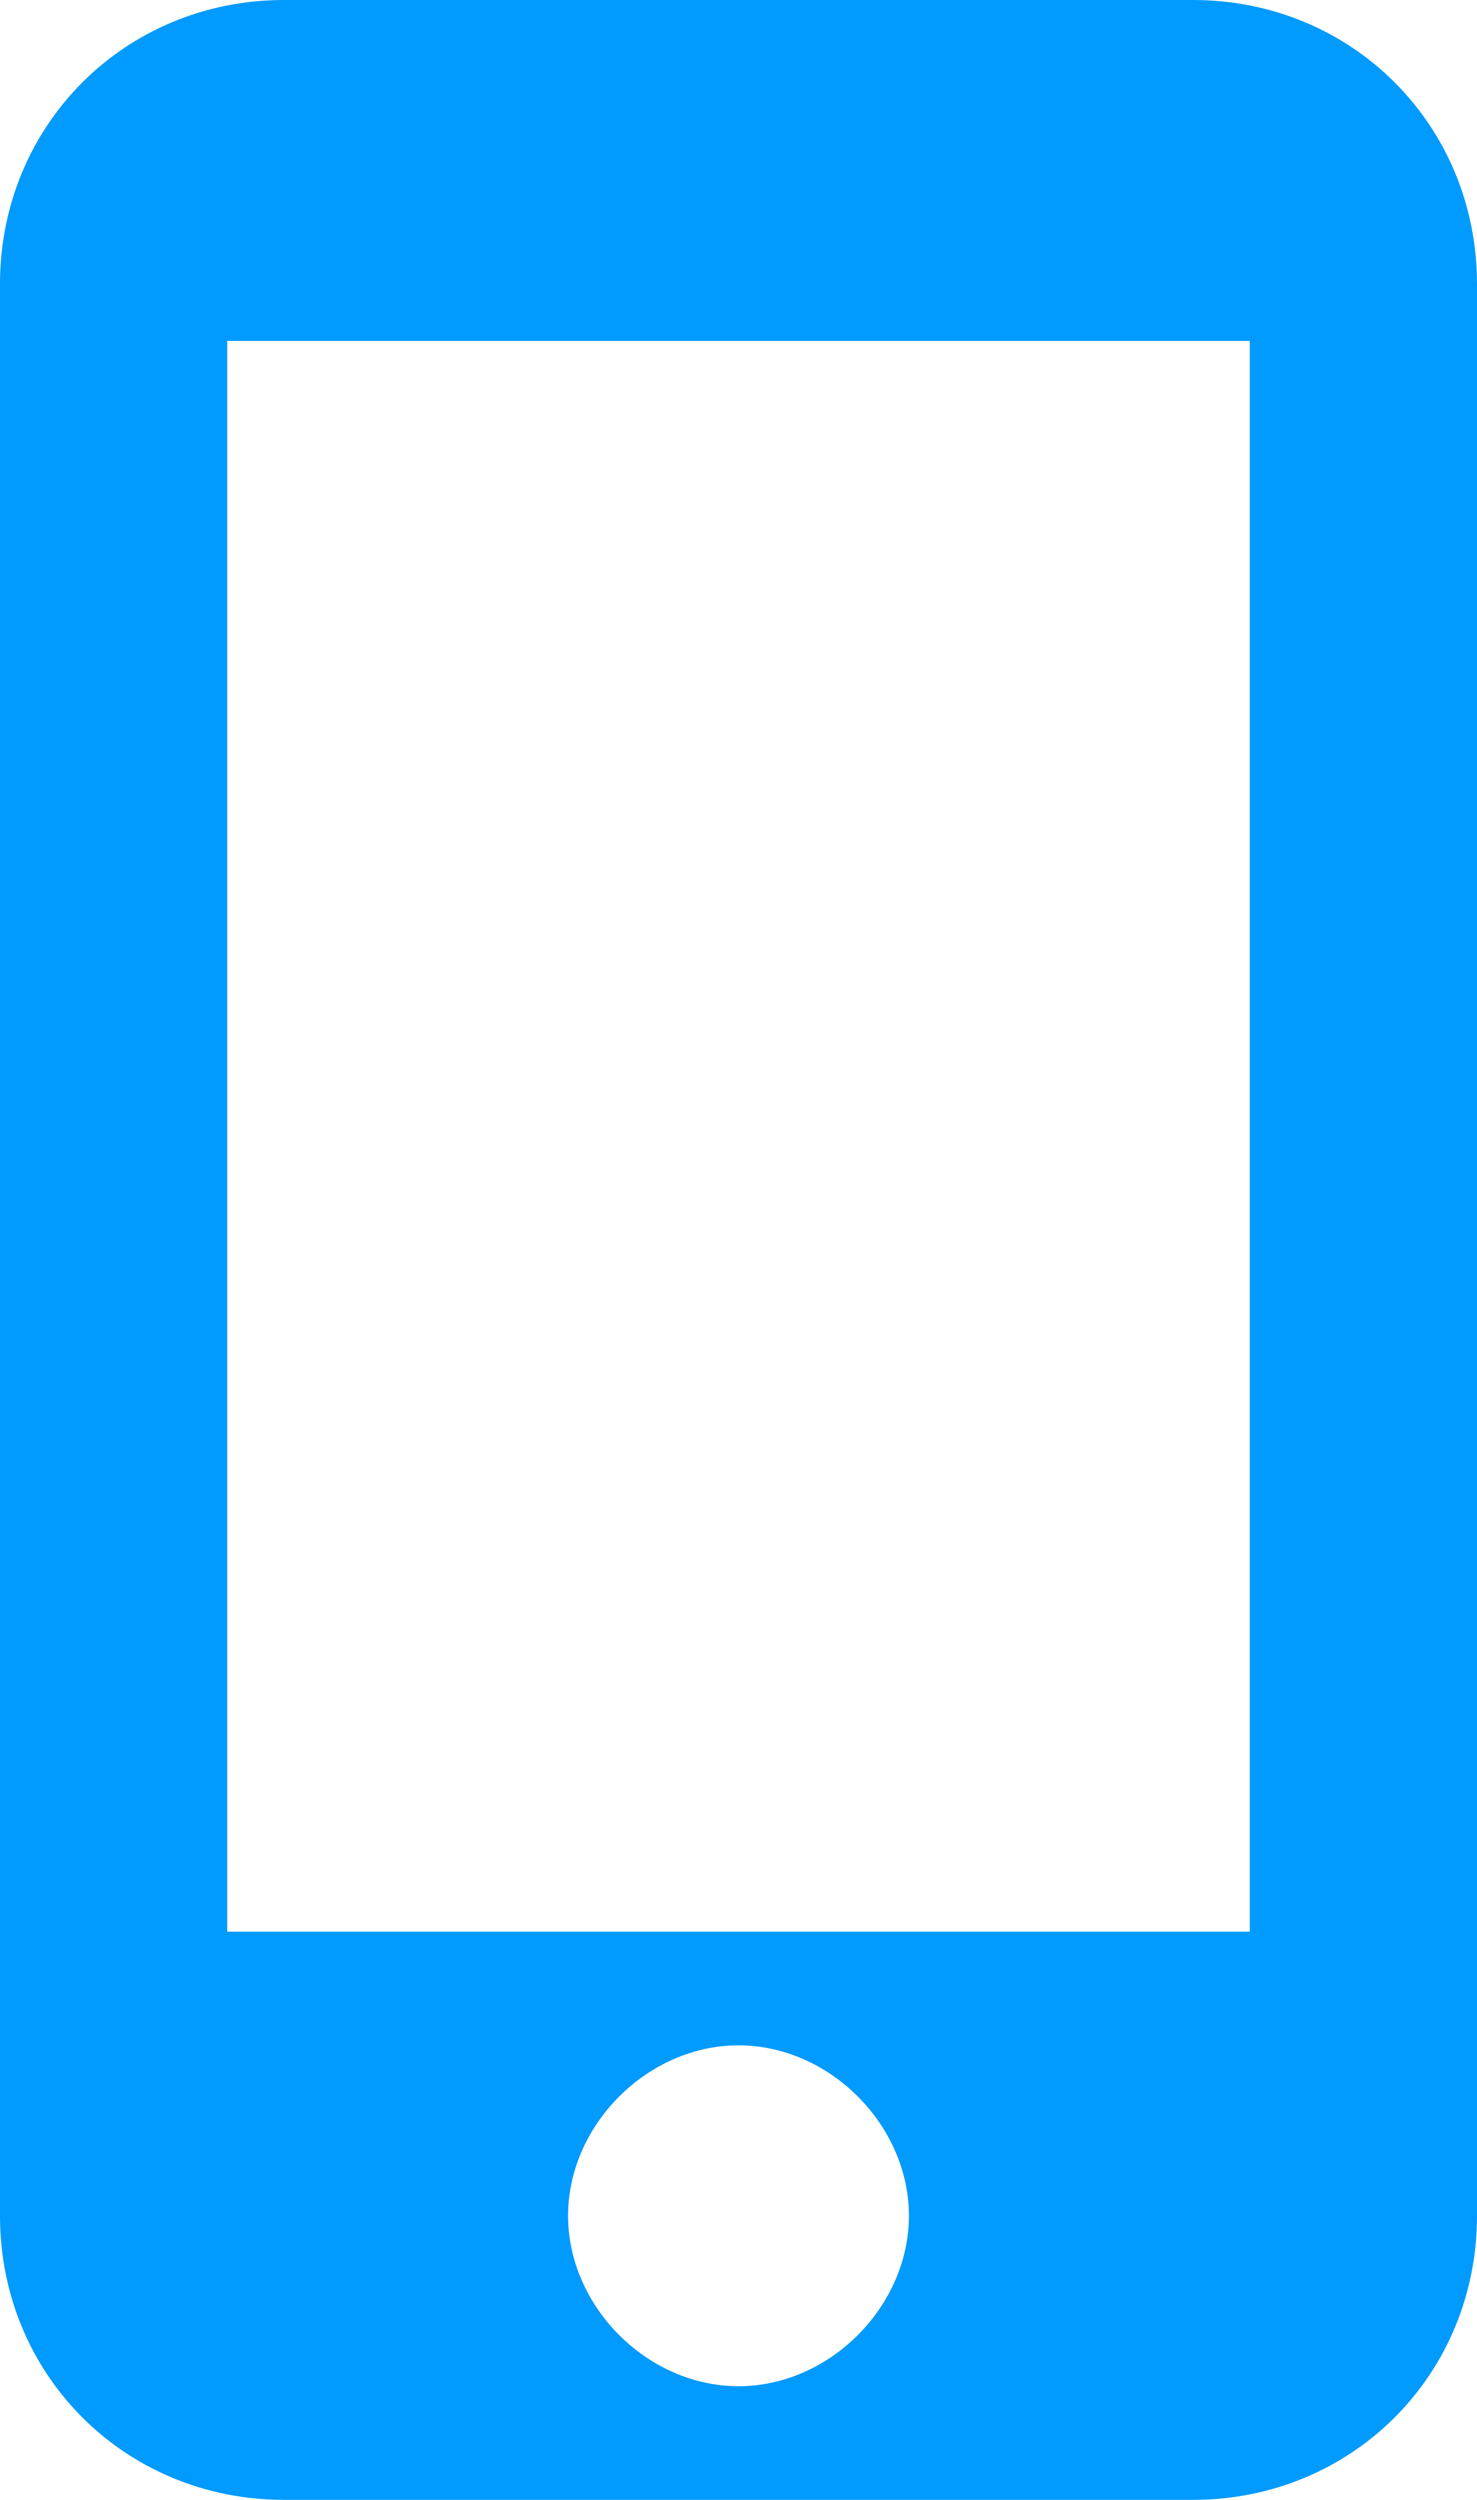
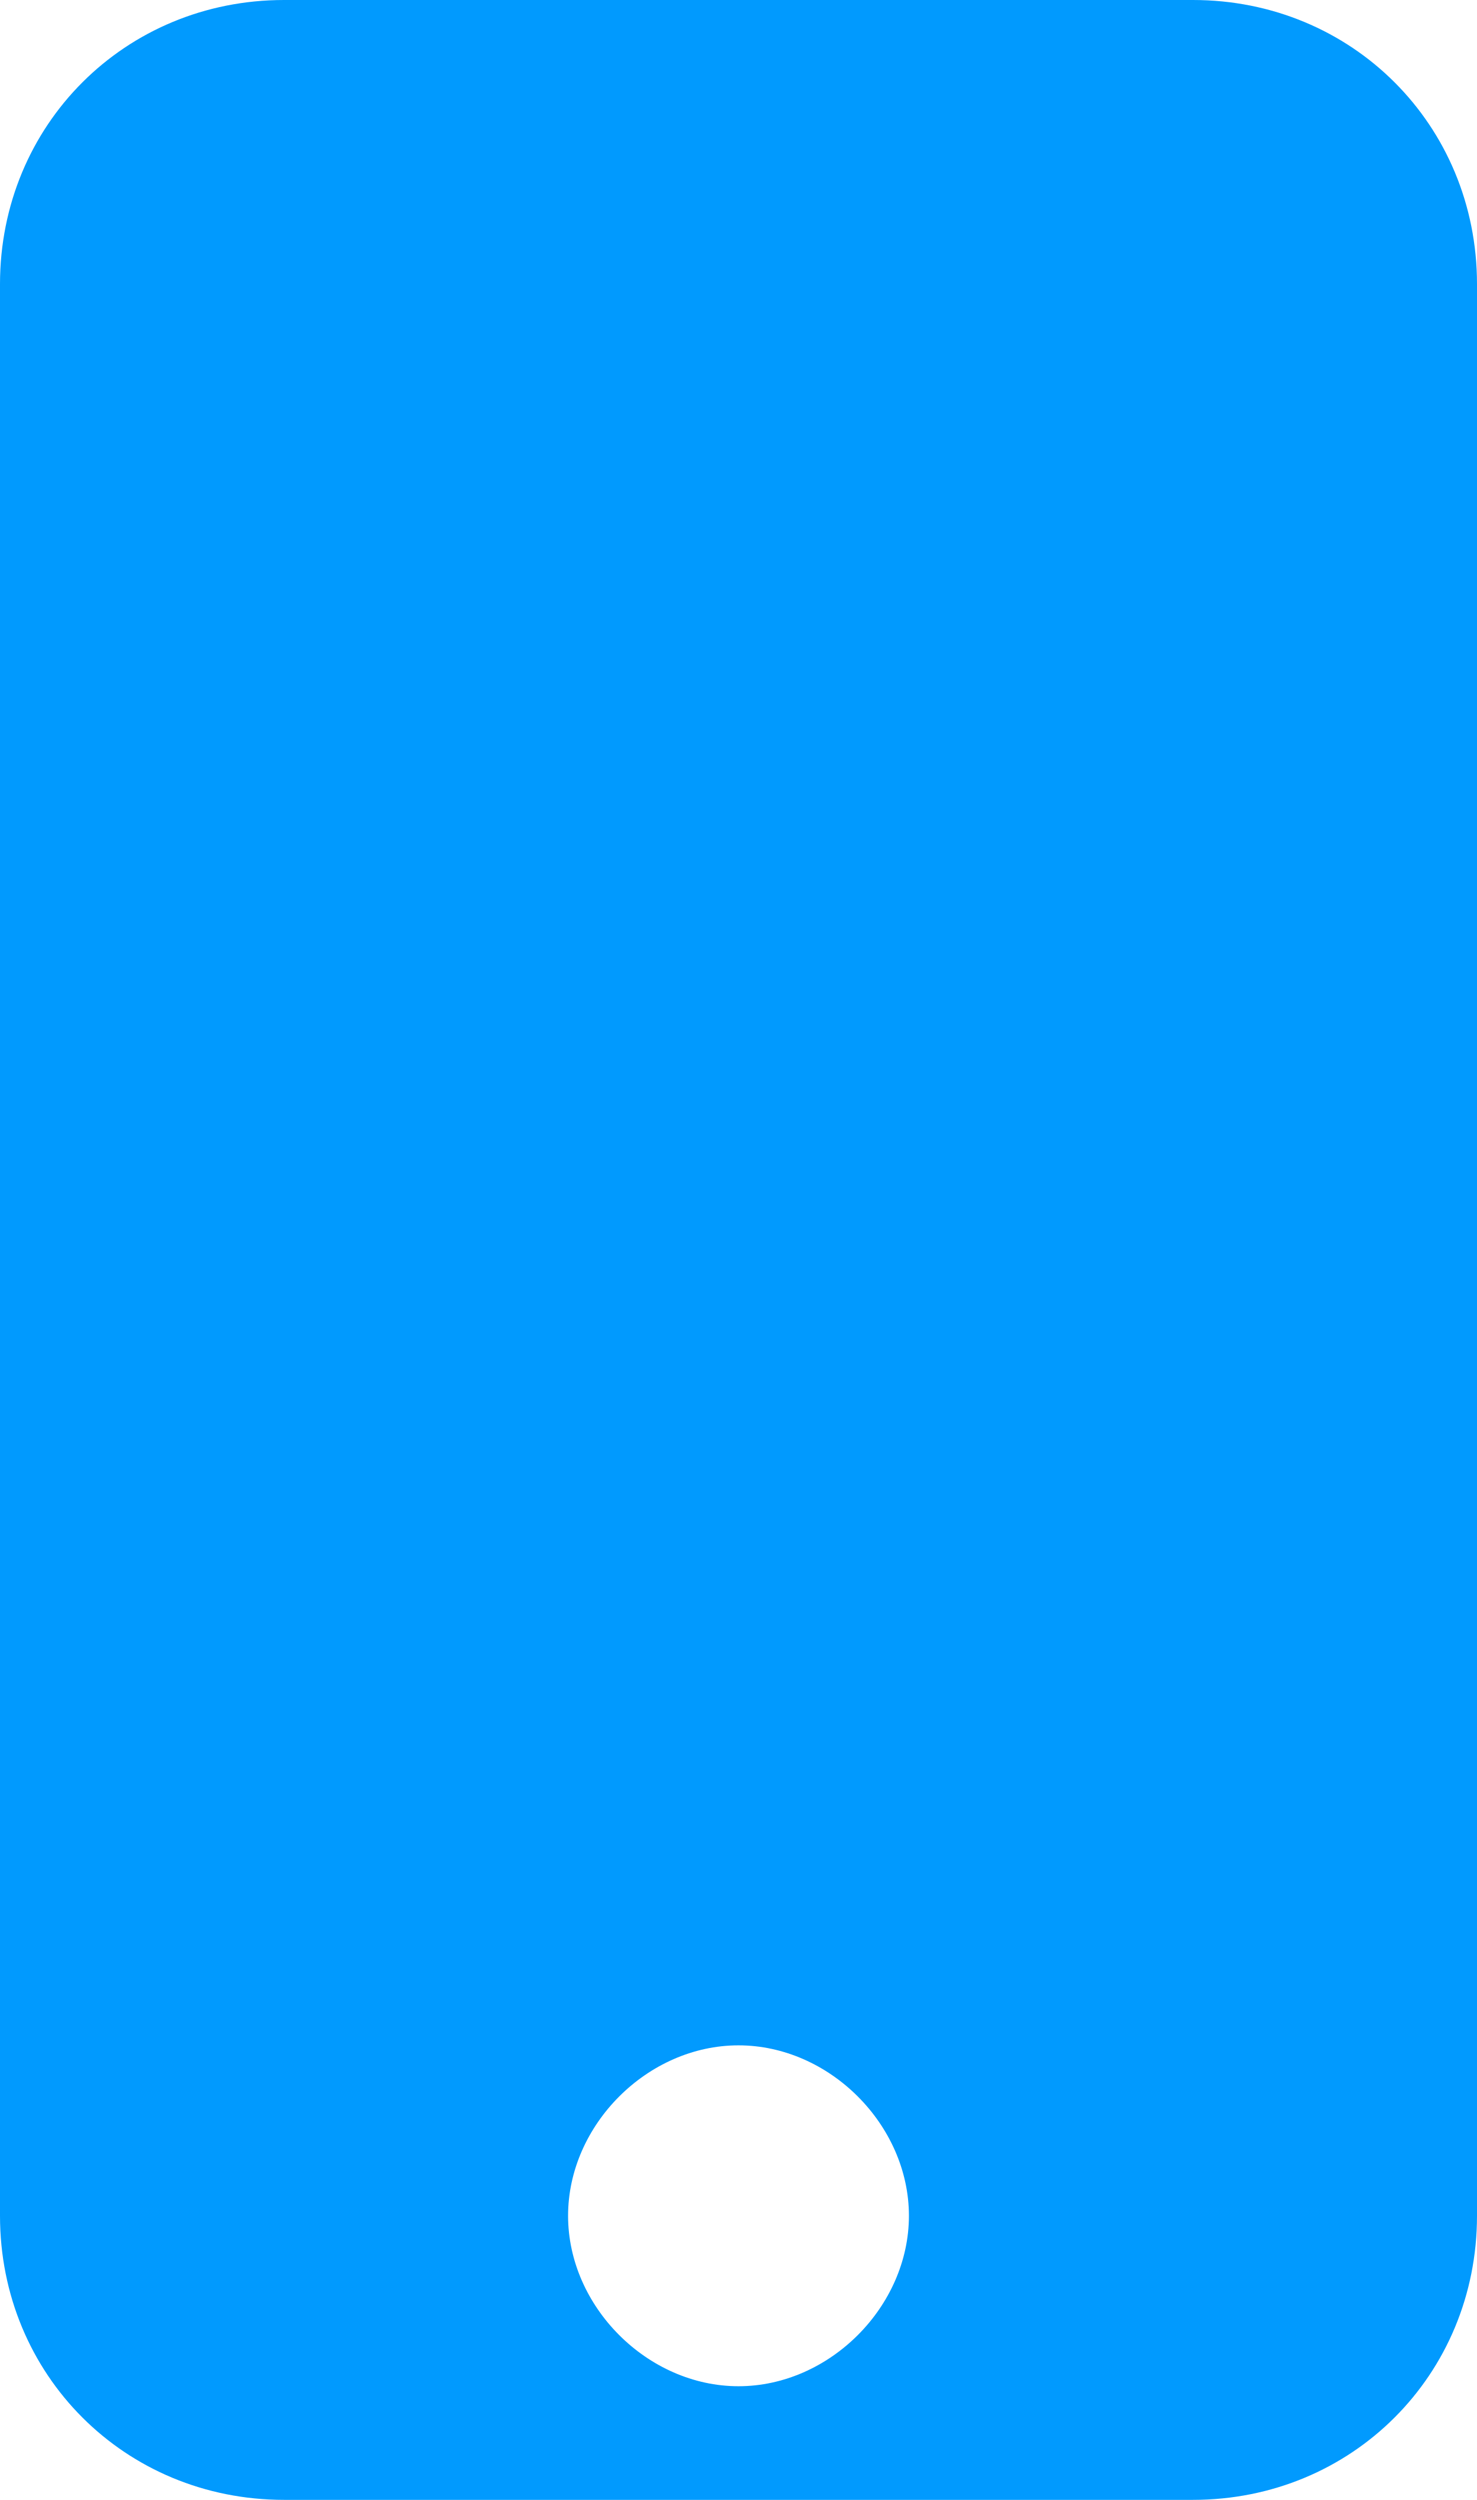
<svg xmlns="http://www.w3.org/2000/svg" version="1.1" id="Layer_1" x="0px" y="0px" viewBox="0 0 13 22" style="enable-background:new 0 0 13 22;" xml:space="preserve">
  <style type="text/css">
	.st0{fill:none;}
	.st1{fill:#019AFE;}
</style>
-   <path class="st0" d="M-5-1h24v24H-5V-1z" />
-   <path class="st1" d="M10.5,0h-8C1.1,0,0,1.1,0,2.5v17C0,20.9,1.1,22,2.5,22h8c1.4,0,2.5-1.1,2.5-2.5v-17C13,1.1,11.9,0,10.5,0z   M6.5,21C5.7,21,5,20.3,5,19.5S5.7,18,6.5,18S8,18.7,8,19.5S7.3,21,6.5,21z M11,17H2V3h9V17z" />
+   <path class="st1" d="M10.5,0h-8C1.1,0,0,1.1,0,2.5v17C0,20.9,1.1,22,2.5,22h8c1.4,0,2.5-1.1,2.5-2.5v-17C13,1.1,11.9,0,10.5,0z   M6.5,21C5.7,21,5,20.3,5,19.5S5.7,18,6.5,18S8,18.7,8,19.5S7.3,21,6.5,21z M11,17H2V3V17z" />
</svg>